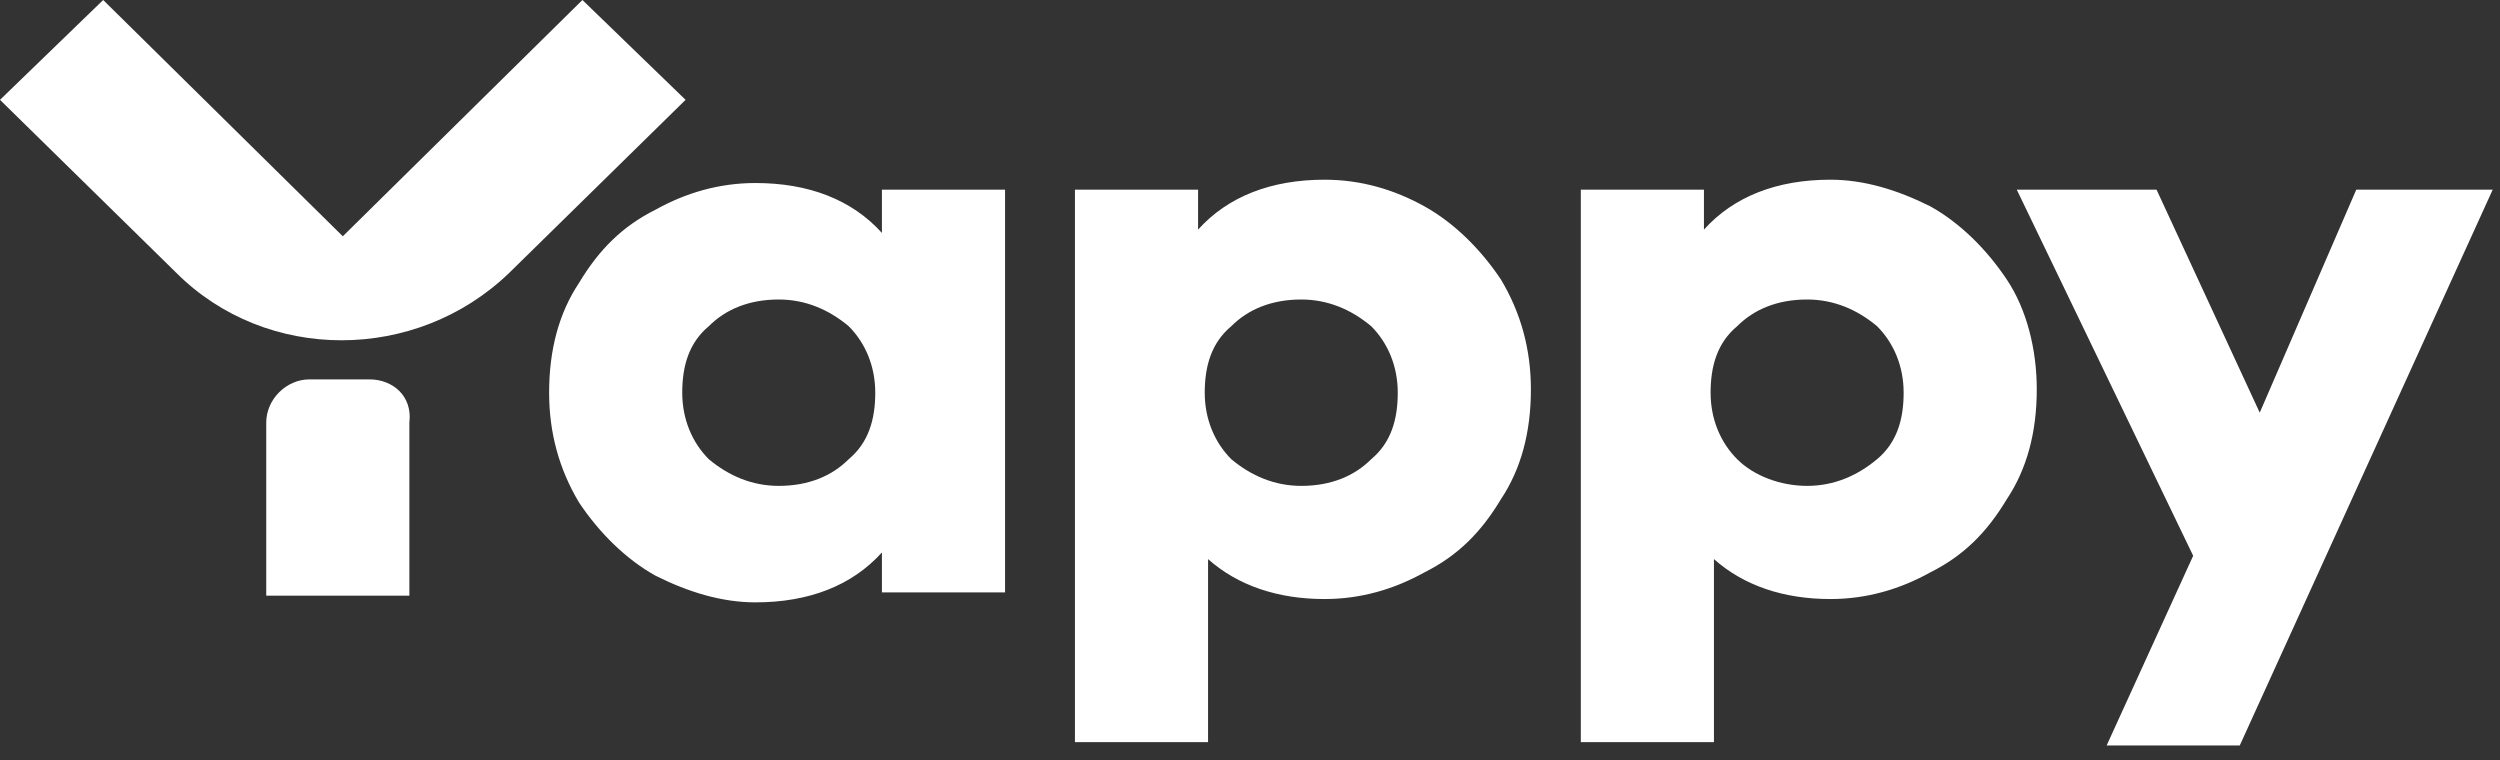
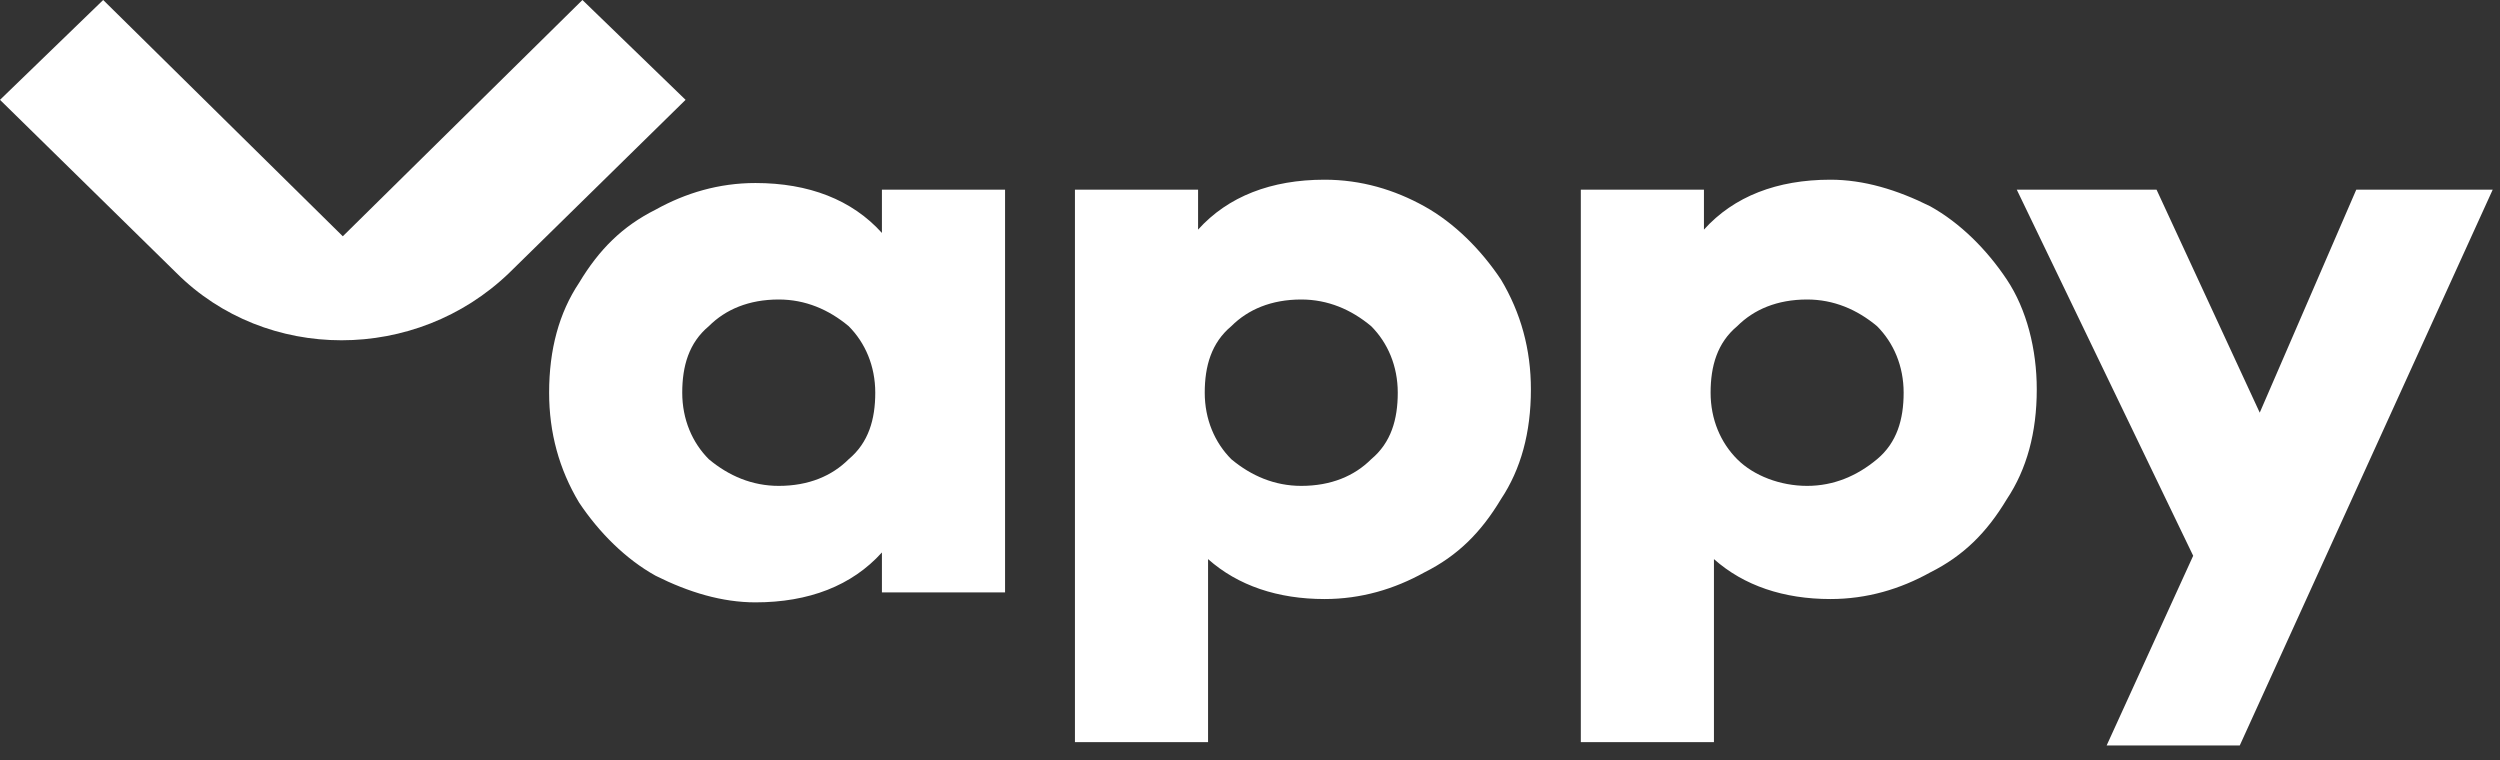
<svg xmlns="http://www.w3.org/2000/svg" width="125" height="38" viewBox="0 0 125 38" fill="none">
  <rect x="0" y="0" width="125" height="38" fill="#333333" stroke="none" />
  <path d="M44.096 9.484H50.253V29.619H44.096V27.622C42.598 29.286 40.435 30.118 37.773 30.118C36.109 30.118 34.444 29.619 32.781 28.787C31.283 27.955 29.952 26.624 28.953 25.126C27.955 23.462 27.456 21.631 27.456 19.635C27.456 17.471 27.955 15.641 28.953 14.143C29.952 12.479 31.116 11.315 32.781 10.482C34.278 9.65 35.942 9.151 37.773 9.151C40.435 9.151 42.598 9.983 44.096 11.647V9.484ZM42.432 22.963C43.43 22.131 43.763 20.966 43.763 19.635C43.763 18.303 43.264 17.139 42.432 16.307C41.433 15.475 40.269 14.975 38.937 14.975C37.44 14.975 36.275 15.475 35.443 16.307C34.444 17.139 34.112 18.303 34.112 19.635C34.112 20.966 34.611 22.131 35.443 22.963C36.441 23.795 37.606 24.294 38.937 24.294C40.435 24.294 41.6 23.795 42.432 22.963ZM71.22 10.316C72.717 11.148 74.049 12.479 75.047 13.977C76.045 15.641 76.545 17.471 76.545 19.468C76.545 21.631 76.045 23.462 75.047 24.96C74.049 26.624 72.884 27.788 71.22 28.62C69.722 29.453 68.058 29.952 66.228 29.952C63.898 29.952 61.901 29.286 60.403 27.955V37.107H53.747V9.484H59.904V11.481C61.402 9.817 63.565 8.985 66.228 8.985C68.058 8.985 69.722 9.484 71.22 10.316ZM68.557 22.963C69.556 22.131 69.888 20.966 69.888 19.635C69.888 18.303 69.389 17.139 68.557 16.307C67.559 15.475 66.394 14.975 65.063 14.975C63.565 14.975 62.4 15.475 61.568 16.307C60.57 17.139 60.237 18.303 60.237 19.635C60.237 20.966 60.736 22.131 61.568 22.963C62.567 23.795 63.731 24.294 65.063 24.294C66.56 24.294 67.725 23.795 68.557 22.963ZM96.513 10.316C98.011 11.148 99.342 12.479 100.34 13.977C101.339 15.475 101.838 17.471 101.838 19.468C101.838 21.631 101.339 23.462 100.34 24.96C99.342 26.624 98.177 27.788 96.513 28.62C95.015 29.453 93.351 29.952 91.521 29.952C89.191 29.952 87.194 29.286 85.697 27.955V37.107H79.041V9.484H85.197V11.481C86.695 9.817 88.858 8.985 91.521 8.985C93.185 8.985 94.849 9.484 96.513 10.316ZM93.85 22.963C94.849 22.131 95.182 20.966 95.182 19.635C95.182 18.303 94.682 17.139 93.85 16.307C92.852 15.475 91.687 14.975 90.356 14.975C88.858 14.975 87.694 15.475 86.862 16.307C85.863 17.139 85.53 18.303 85.53 19.635C85.53 20.966 86.029 22.131 86.862 22.963C87.694 23.795 89.025 24.294 90.356 24.294C91.687 24.294 92.852 23.795 93.85 22.963ZM112.987 20.633L117.813 9.484H124.635L111.988 37.273H105.332L109.659 27.788L100.839 9.484H107.828L112.987 20.633Z" fill="white" />
-   <path d="M18.471 18.969H15.476C14.311 18.969 13.312 19.968 13.312 21.133V29.785H20.468V21.133C20.634 19.801 19.636 18.969 18.471 18.969Z" fill="white" />
  <path d="M25.46 13.645L34.279 4.992L29.121 -0L17.14 11.814L5.159 -0L0 4.992L8.819 13.645C13.312 18.137 20.8 18.137 25.46 13.645Z" fill="white" />
</svg>